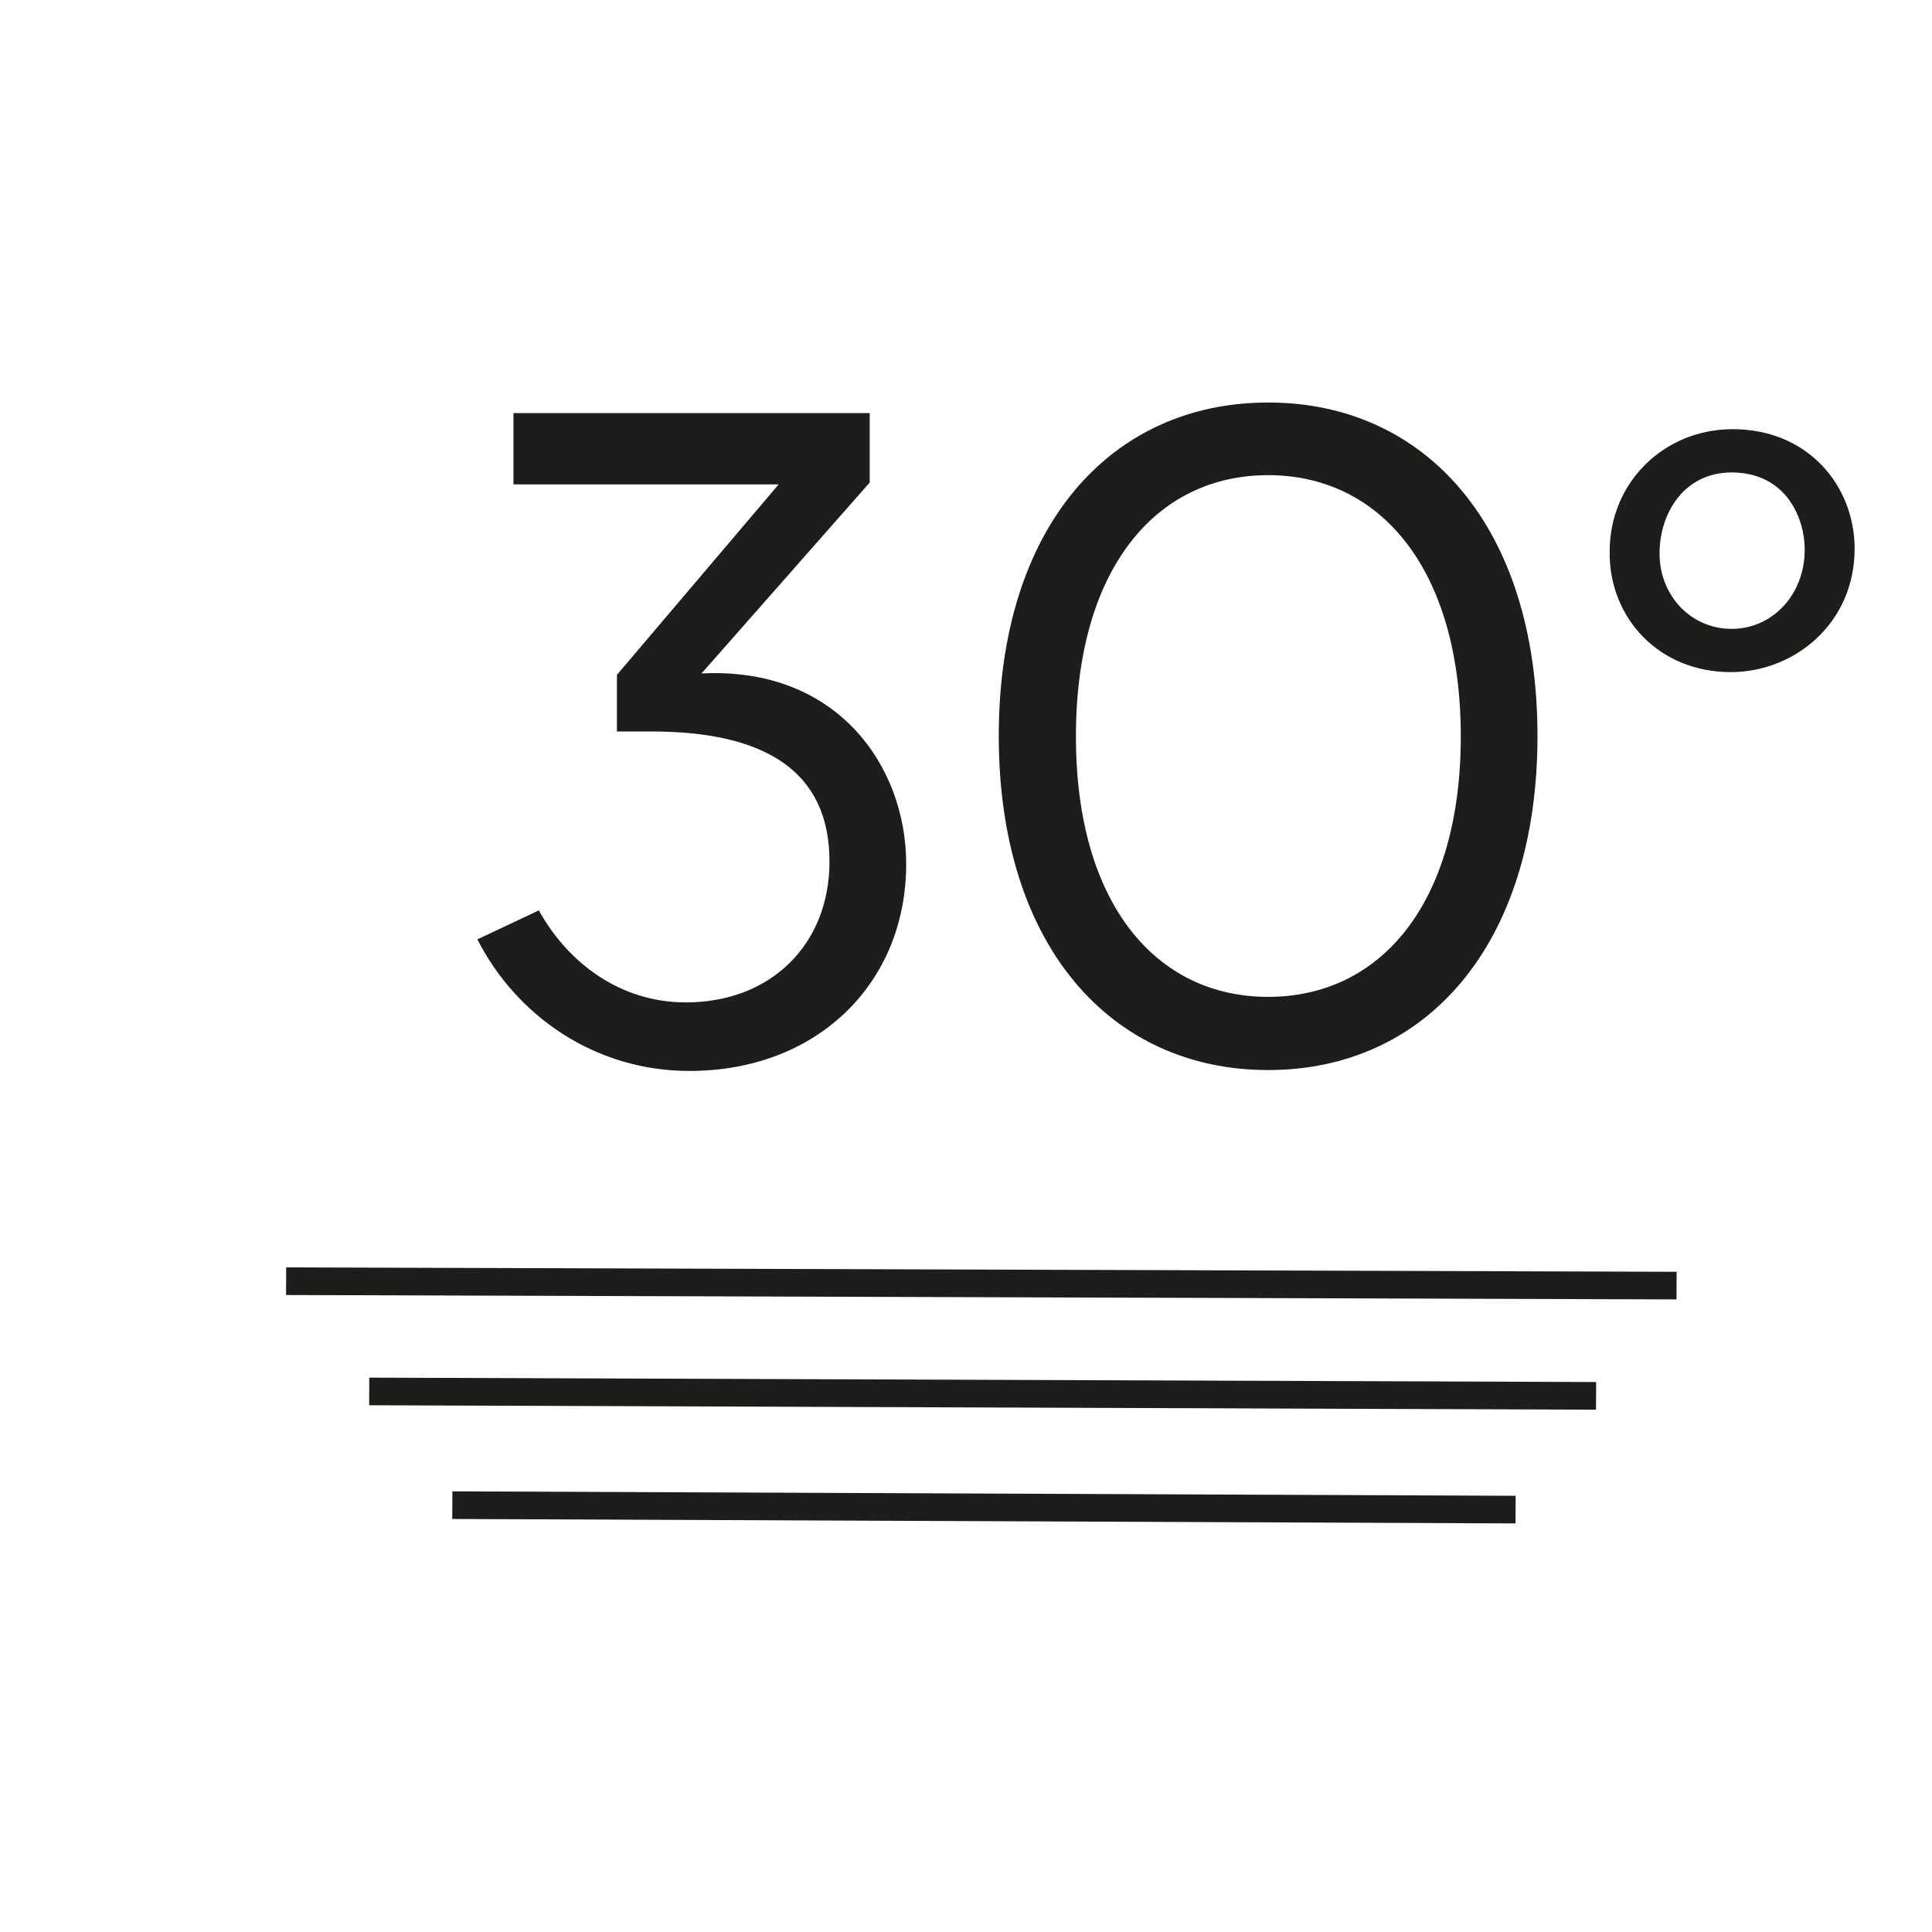
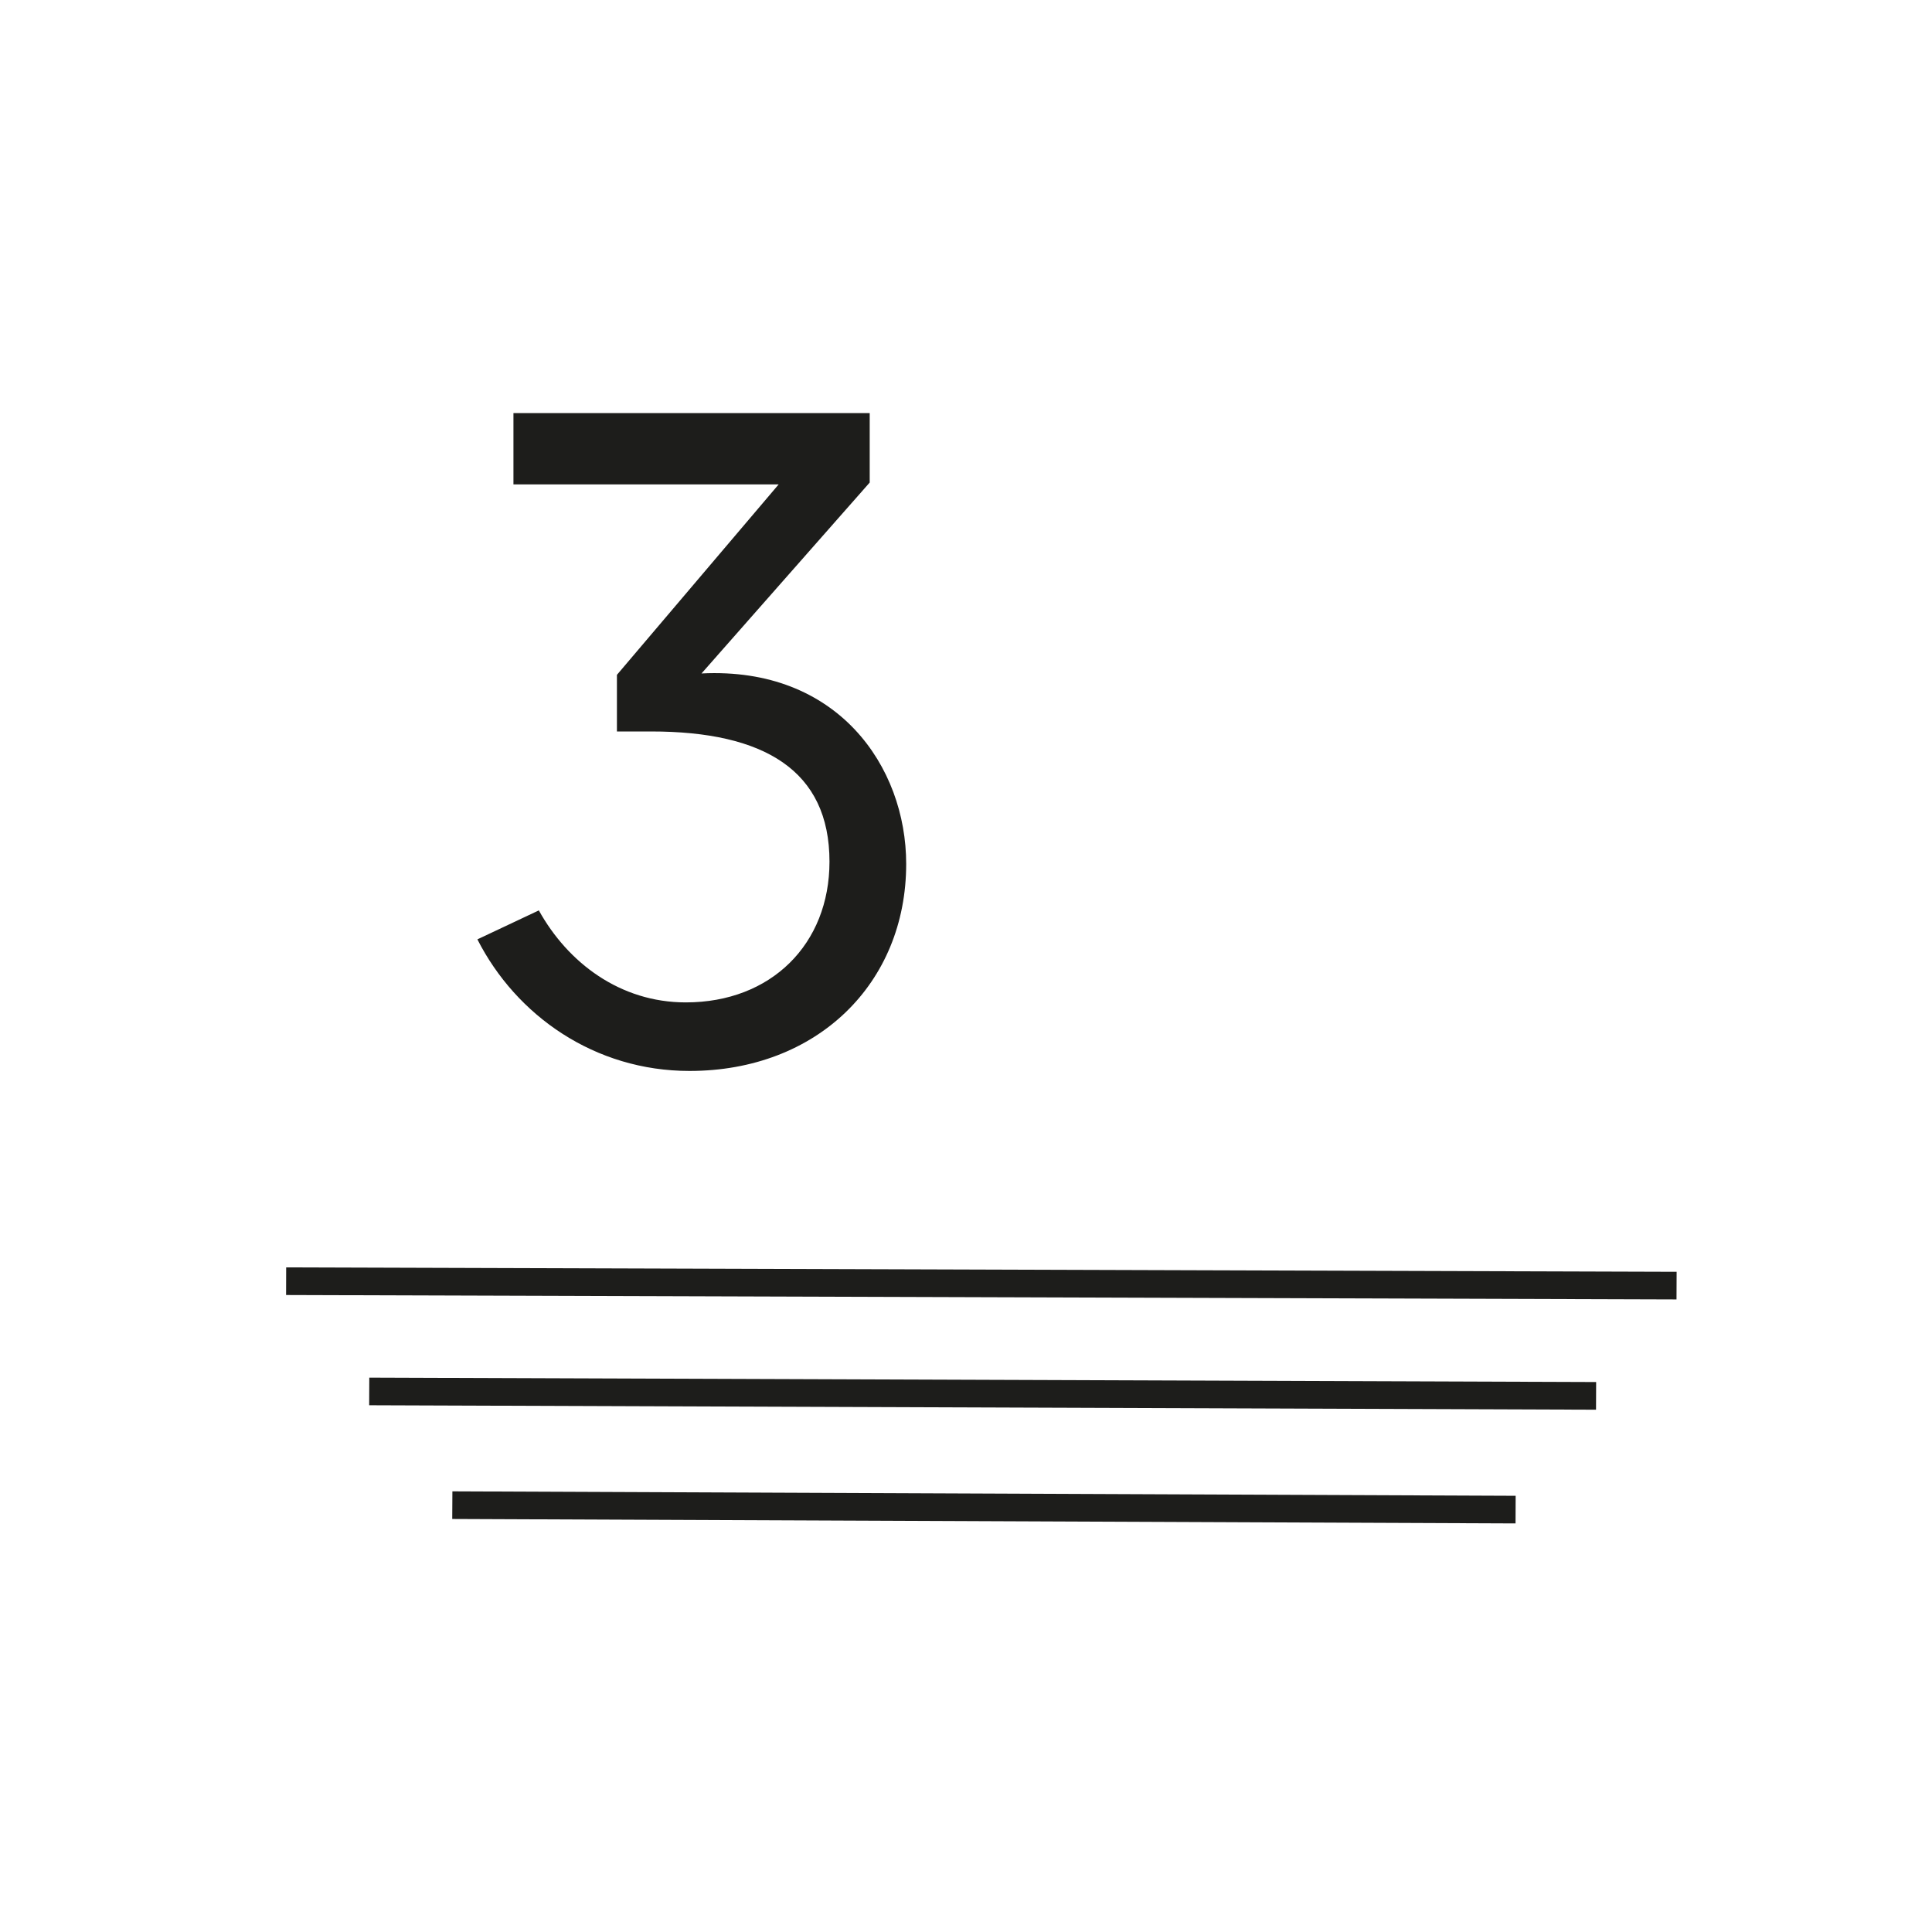
<svg xmlns="http://www.w3.org/2000/svg" id="Ebene_1" data-name="Ebene 1" viewBox="0 0 500 500">
  <defs>
    <style>
      .cls-1 {
        fill: none;
      }

      .cls-2 {
        fill: #1d1d1b;
      }
    </style>
  </defs>
  <g>
    <path class="cls-2" d="M123.54,243.11l15.91-7.5c7.53,13.57,21.04,23.81,38.03,23.81,22.12,0,37.19-15.11,37.19-36.43,0-23.58-16.86-33.69-46.16-33.69h-8.85v-14.65l41.86-49.29h-68.64v-18.46h92.2v17.98l-43.53,49.41c35.16-1.78,52.97,24.05,52.97,49.29,0,30.95-23.08,53.58-56.08,53.58-24.51,0-44.84-14.29-54.89-34.05h0Z" />
-     <path class="cls-2" d="M328.19,257.99c29.18,0,49.86-24.28,49.86-67.39s-20.69-67.63-49.86-67.63-49.74,24.41-49.74,67.63,20.69,67.39,49.74,67.39h0ZM258.48,190.49c0-54.17,28.93-86.32,69.71-86.32s69.71,32.15,69.71,86.32-28.94,86.44-69.71,86.44-69.71-32.27-69.71-86.44h0Z" />
-     <path class="cls-2" d="M429.49,143.22c0,10.95,8.13,19.53,18.66,19.53s18.9-8.81,18.9-20.48c0-8.81-5.26-20-18.9-20-12.44,0-18.66,10.72-18.66,20.95h0ZM479.97,142.03c0,19.29-15.55,31.91-32.05,31.91-18.67,0-31.34-14.05-31.34-30.72-.24-18.34,14.11-32.15,31.82-32.15,19.62,0,31.58,14.76,31.58,30.96h0Z" />
    <polygon class="cls-2" points="433.88 336.29 74.04 335.15 74.06 328 433.91 329.14 433.88 336.29 433.88 336.29" />
    <polygon class="cls-2" points="413.05 364.83 95.54 363.68 95.57 356.53 413.08 357.67 413.05 364.83 413.05 364.83" />
    <polygon class="cls-2" points="392.22 394.26 117.04 393.11 117.08 385.96 392.25 387.11 392.22 394.26 392.22 394.26" />
  </g>
  <rect class="cls-1" width="500" height="500" />
</svg>